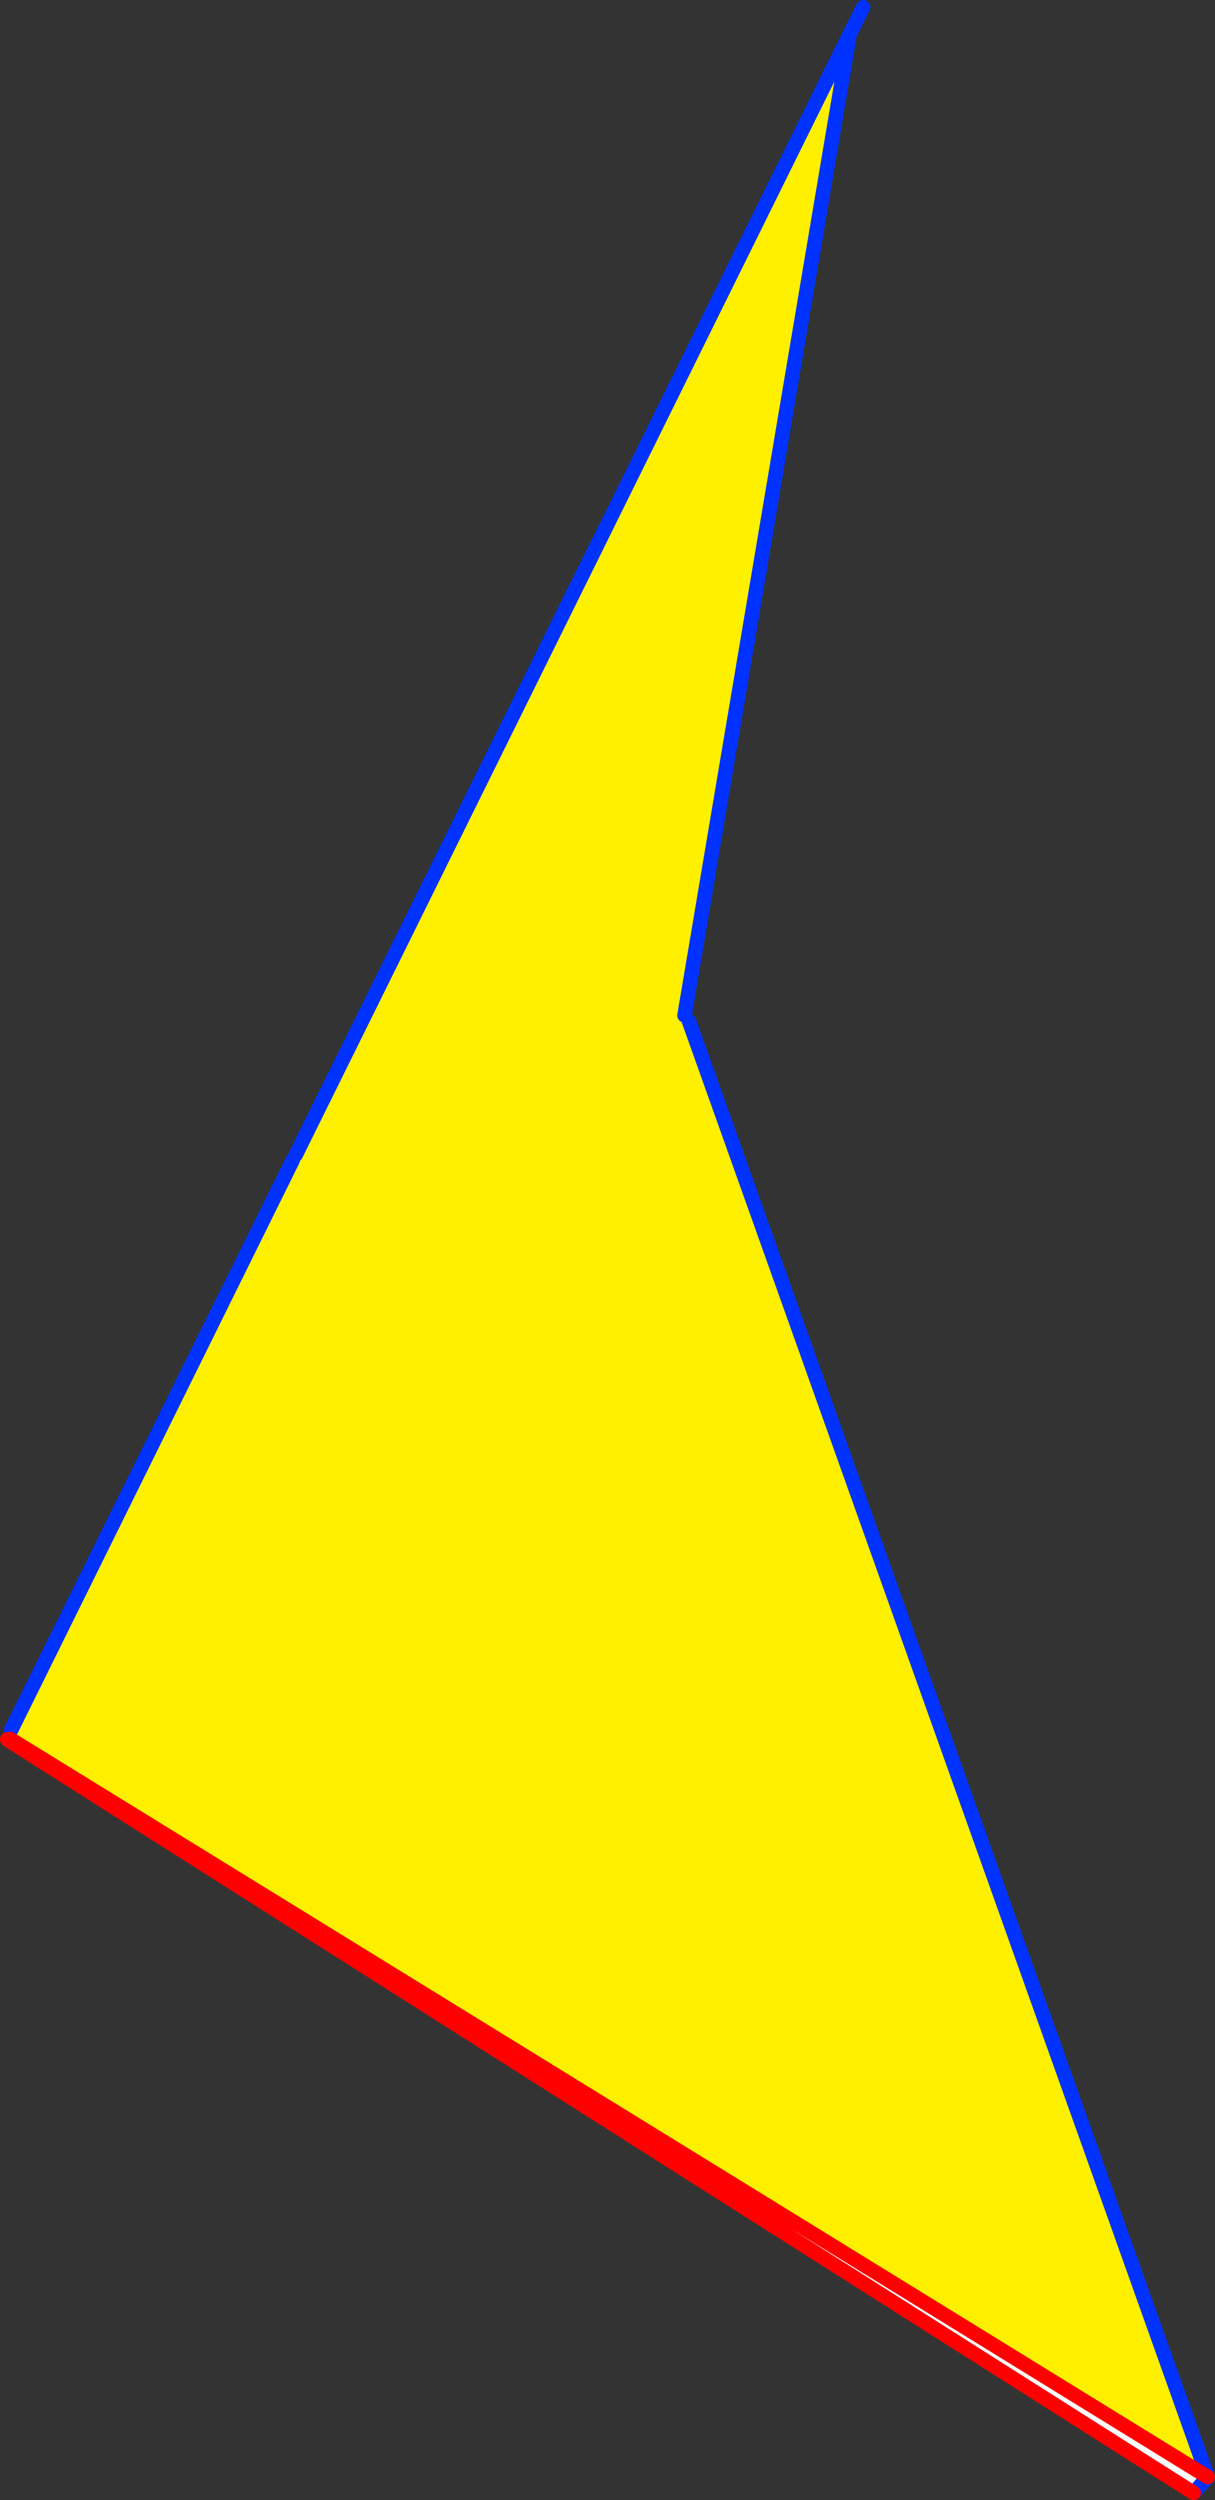
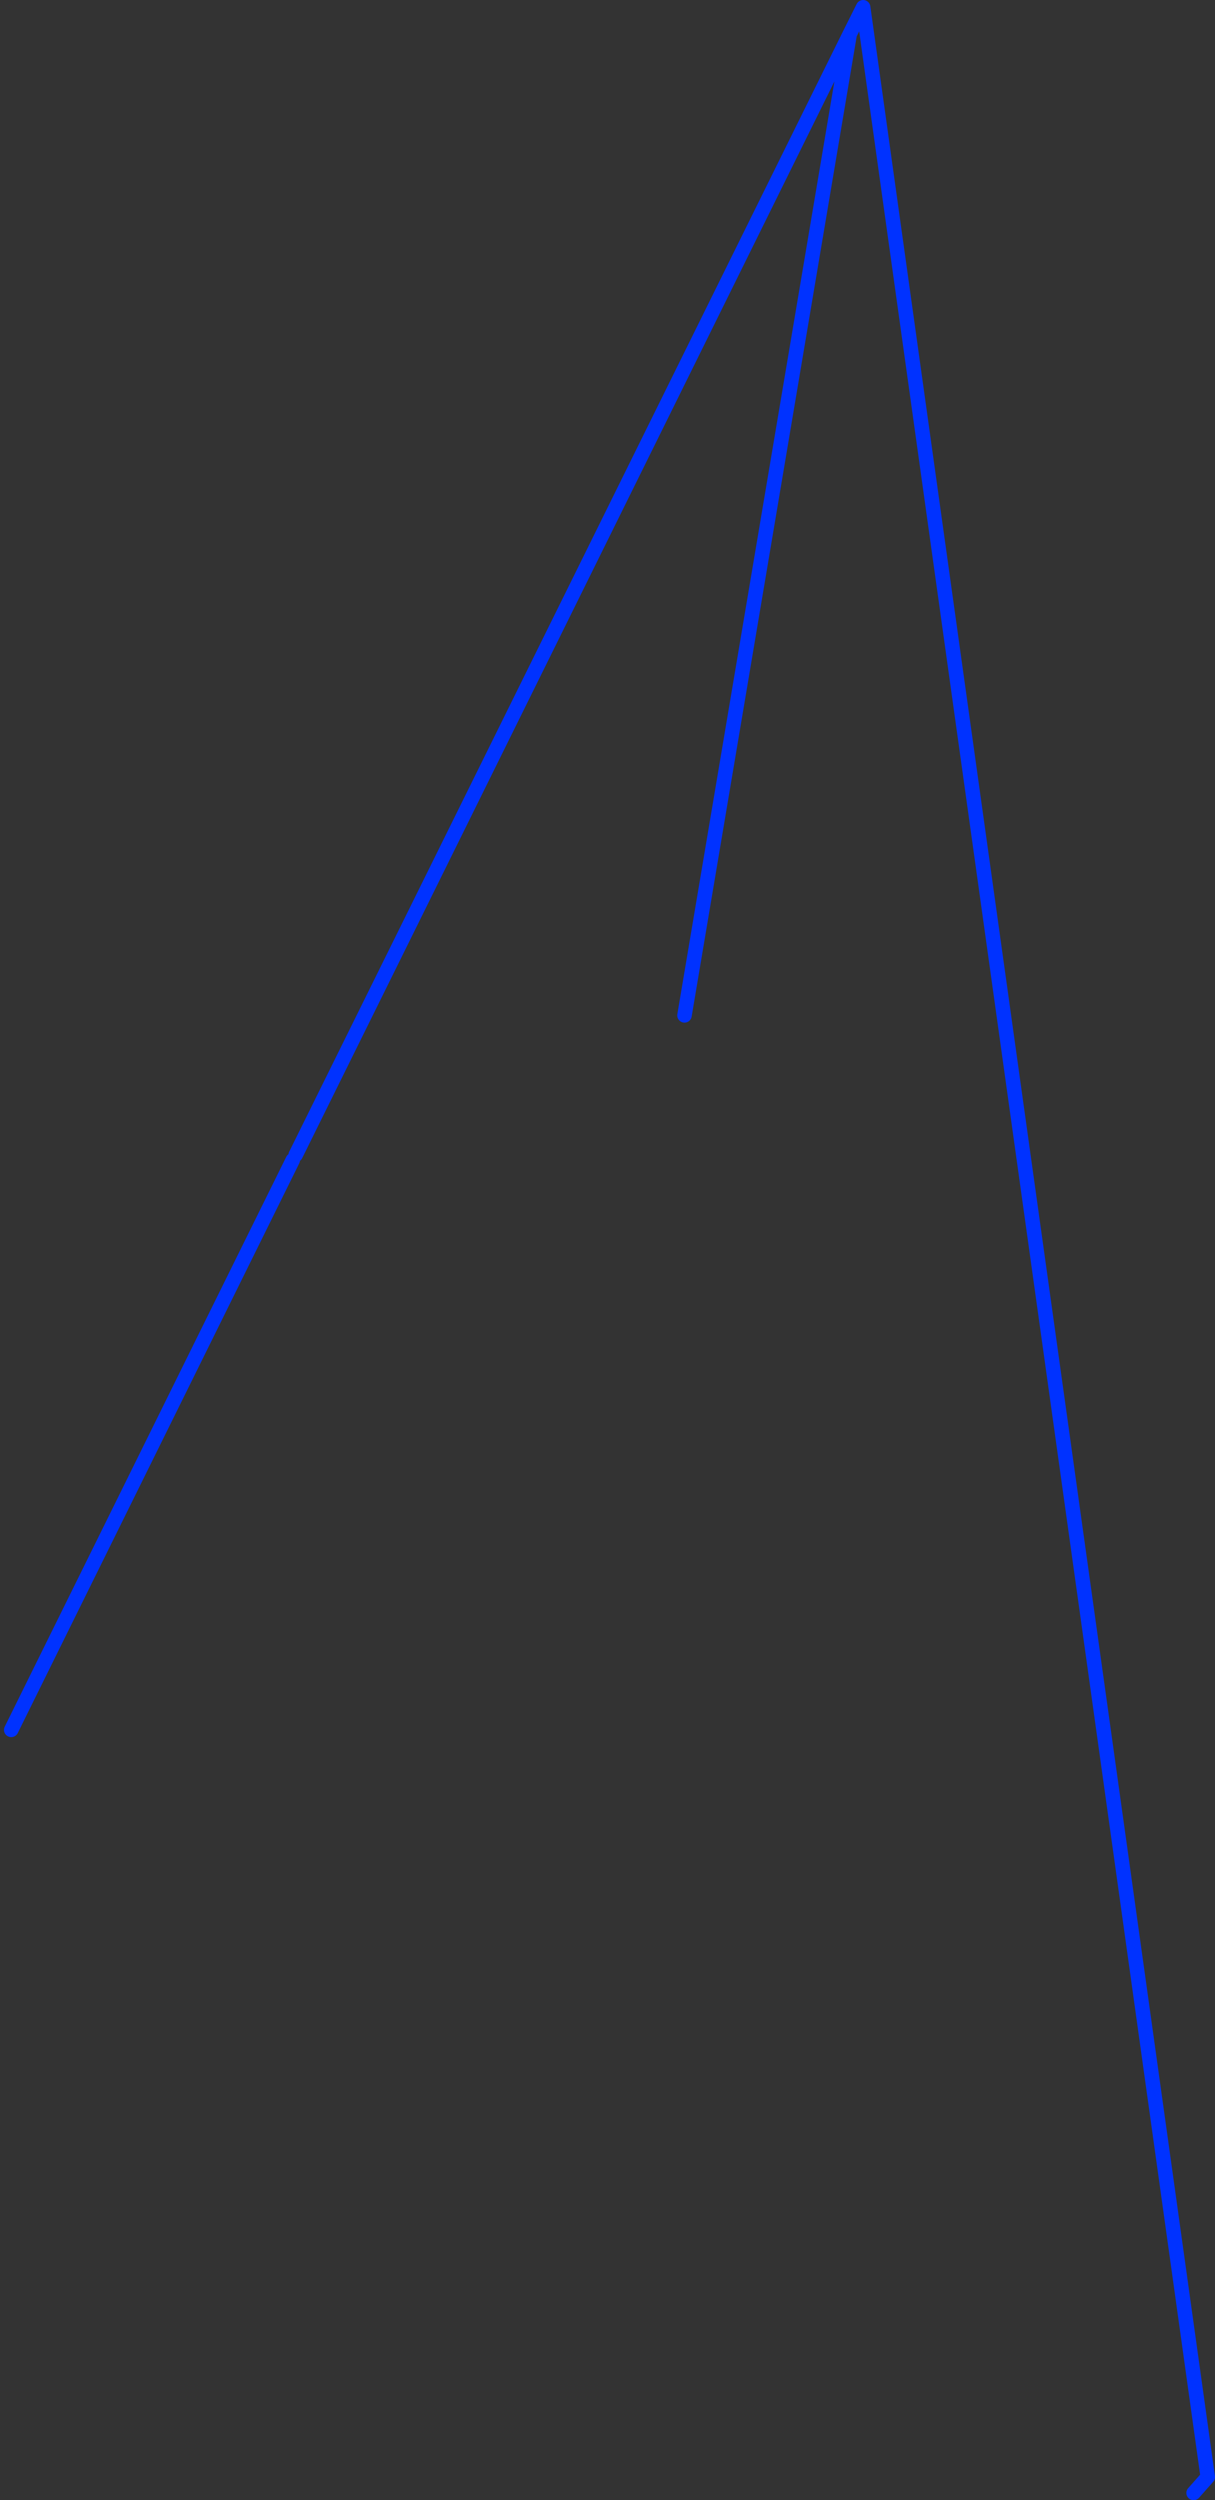
<svg xmlns="http://www.w3.org/2000/svg" height="344.85px" width="167.65px">
  <rect width="100%" height="100%" fill="#333333" stroke="none" />
  <g transform="matrix(1.0, 0.0, 0.0, 1.0, -311.3, -102.75)">
-     <path d="M405.75 242.8 L406.35 243.55 477.95 444.4 312.7 342.6 312.85 341.35 351.7 262.75 352.1 262.05 428.55 107.45 405.75 242.8" fill="#fff000" fill-rule="evenodd" stroke="none" />
-     <path d="M477.95 444.4 L476.0 446.6 312.55 342.85 312.7 342.6 477.95 444.4" fill="#ffffff" fill-rule="evenodd" stroke="none" />
-     <path d="M428.55 107.45 L430.4 103.75 M406.35 243.55 L477.95 444.4 476.0 446.6 M351.7 262.75 L312.85 341.35 M352.1 262.05 L428.55 107.45 405.75 242.8" fill="none" stroke="#0032ff" stroke-linecap="round" stroke-linejoin="round" stroke-width="2.0" />
-     <path d="M476.0 446.6 L312.55 342.85 312.3 342.65 M312.7 342.6 L477.95 444.4" fill="none" stroke="#ff0000" stroke-linecap="round" stroke-linejoin="round" stroke-width="2.0" />
+     <path d="M428.55 107.45 L430.4 103.75 L477.95 444.4 476.0 446.6 M351.7 262.75 L312.85 341.35 M352.1 262.05 L428.55 107.45 405.75 242.8" fill="none" stroke="#0032ff" stroke-linecap="round" stroke-linejoin="round" stroke-width="2.0" />
  </g>
</svg>